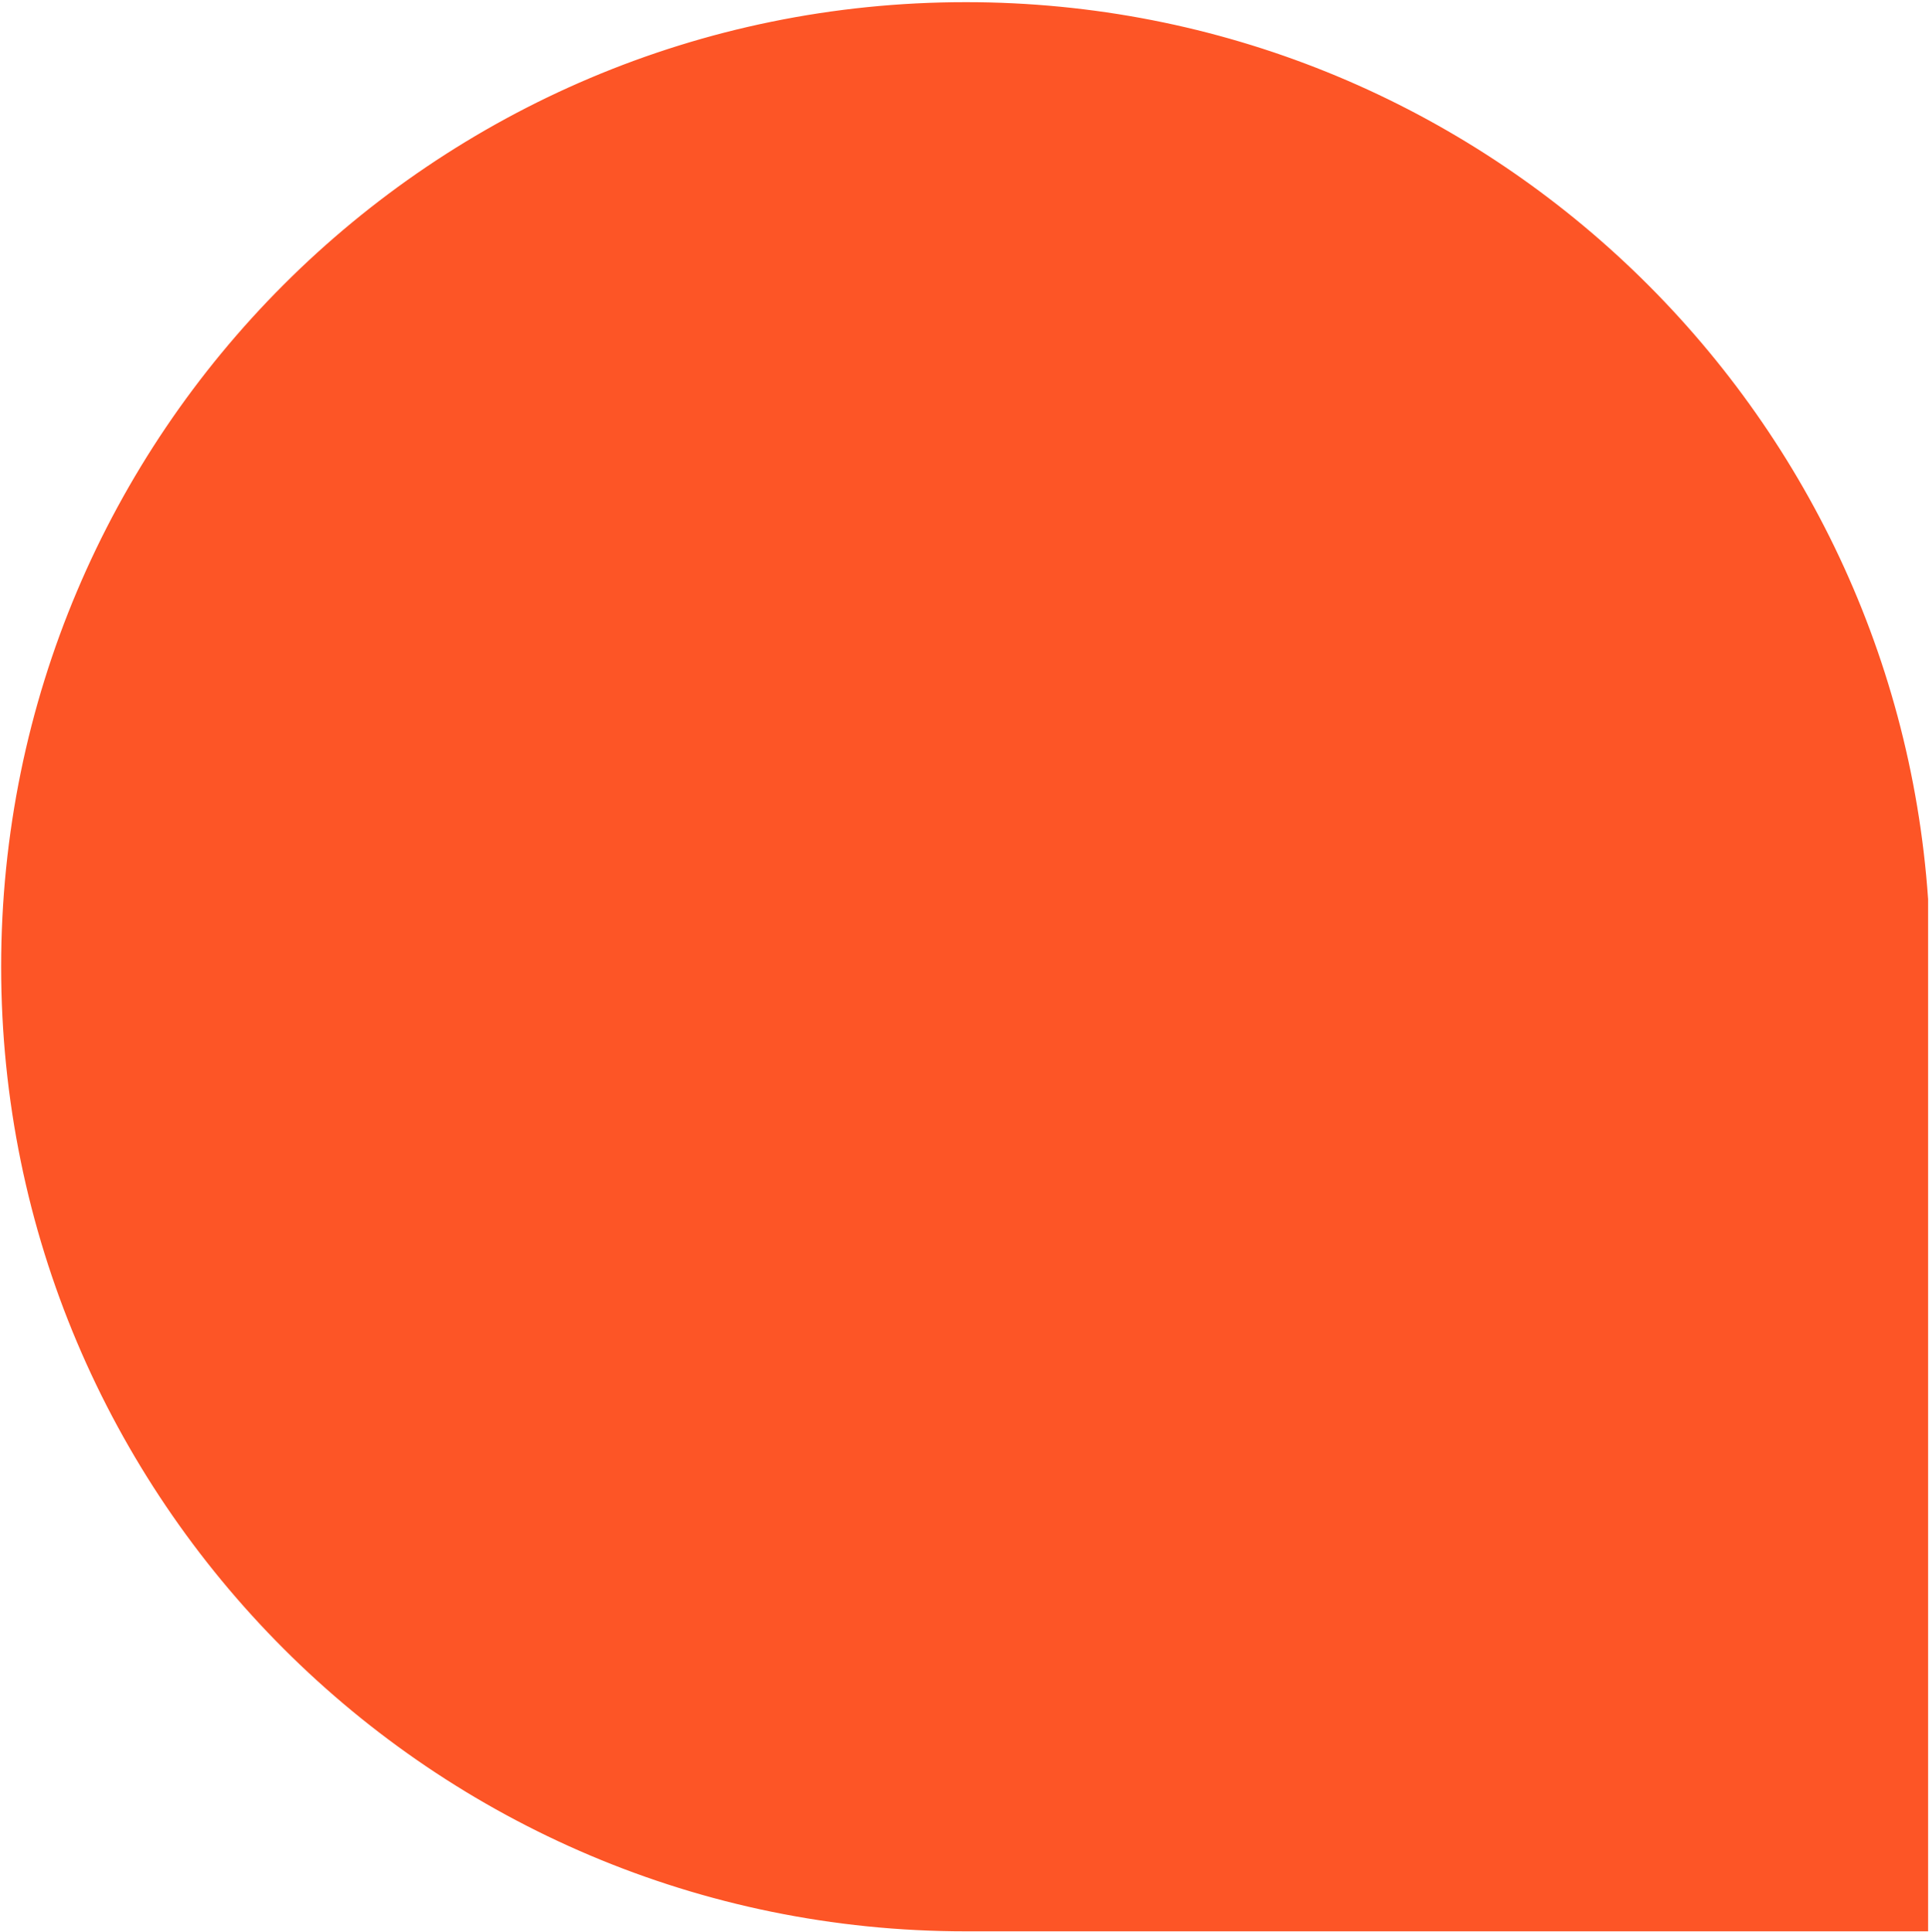
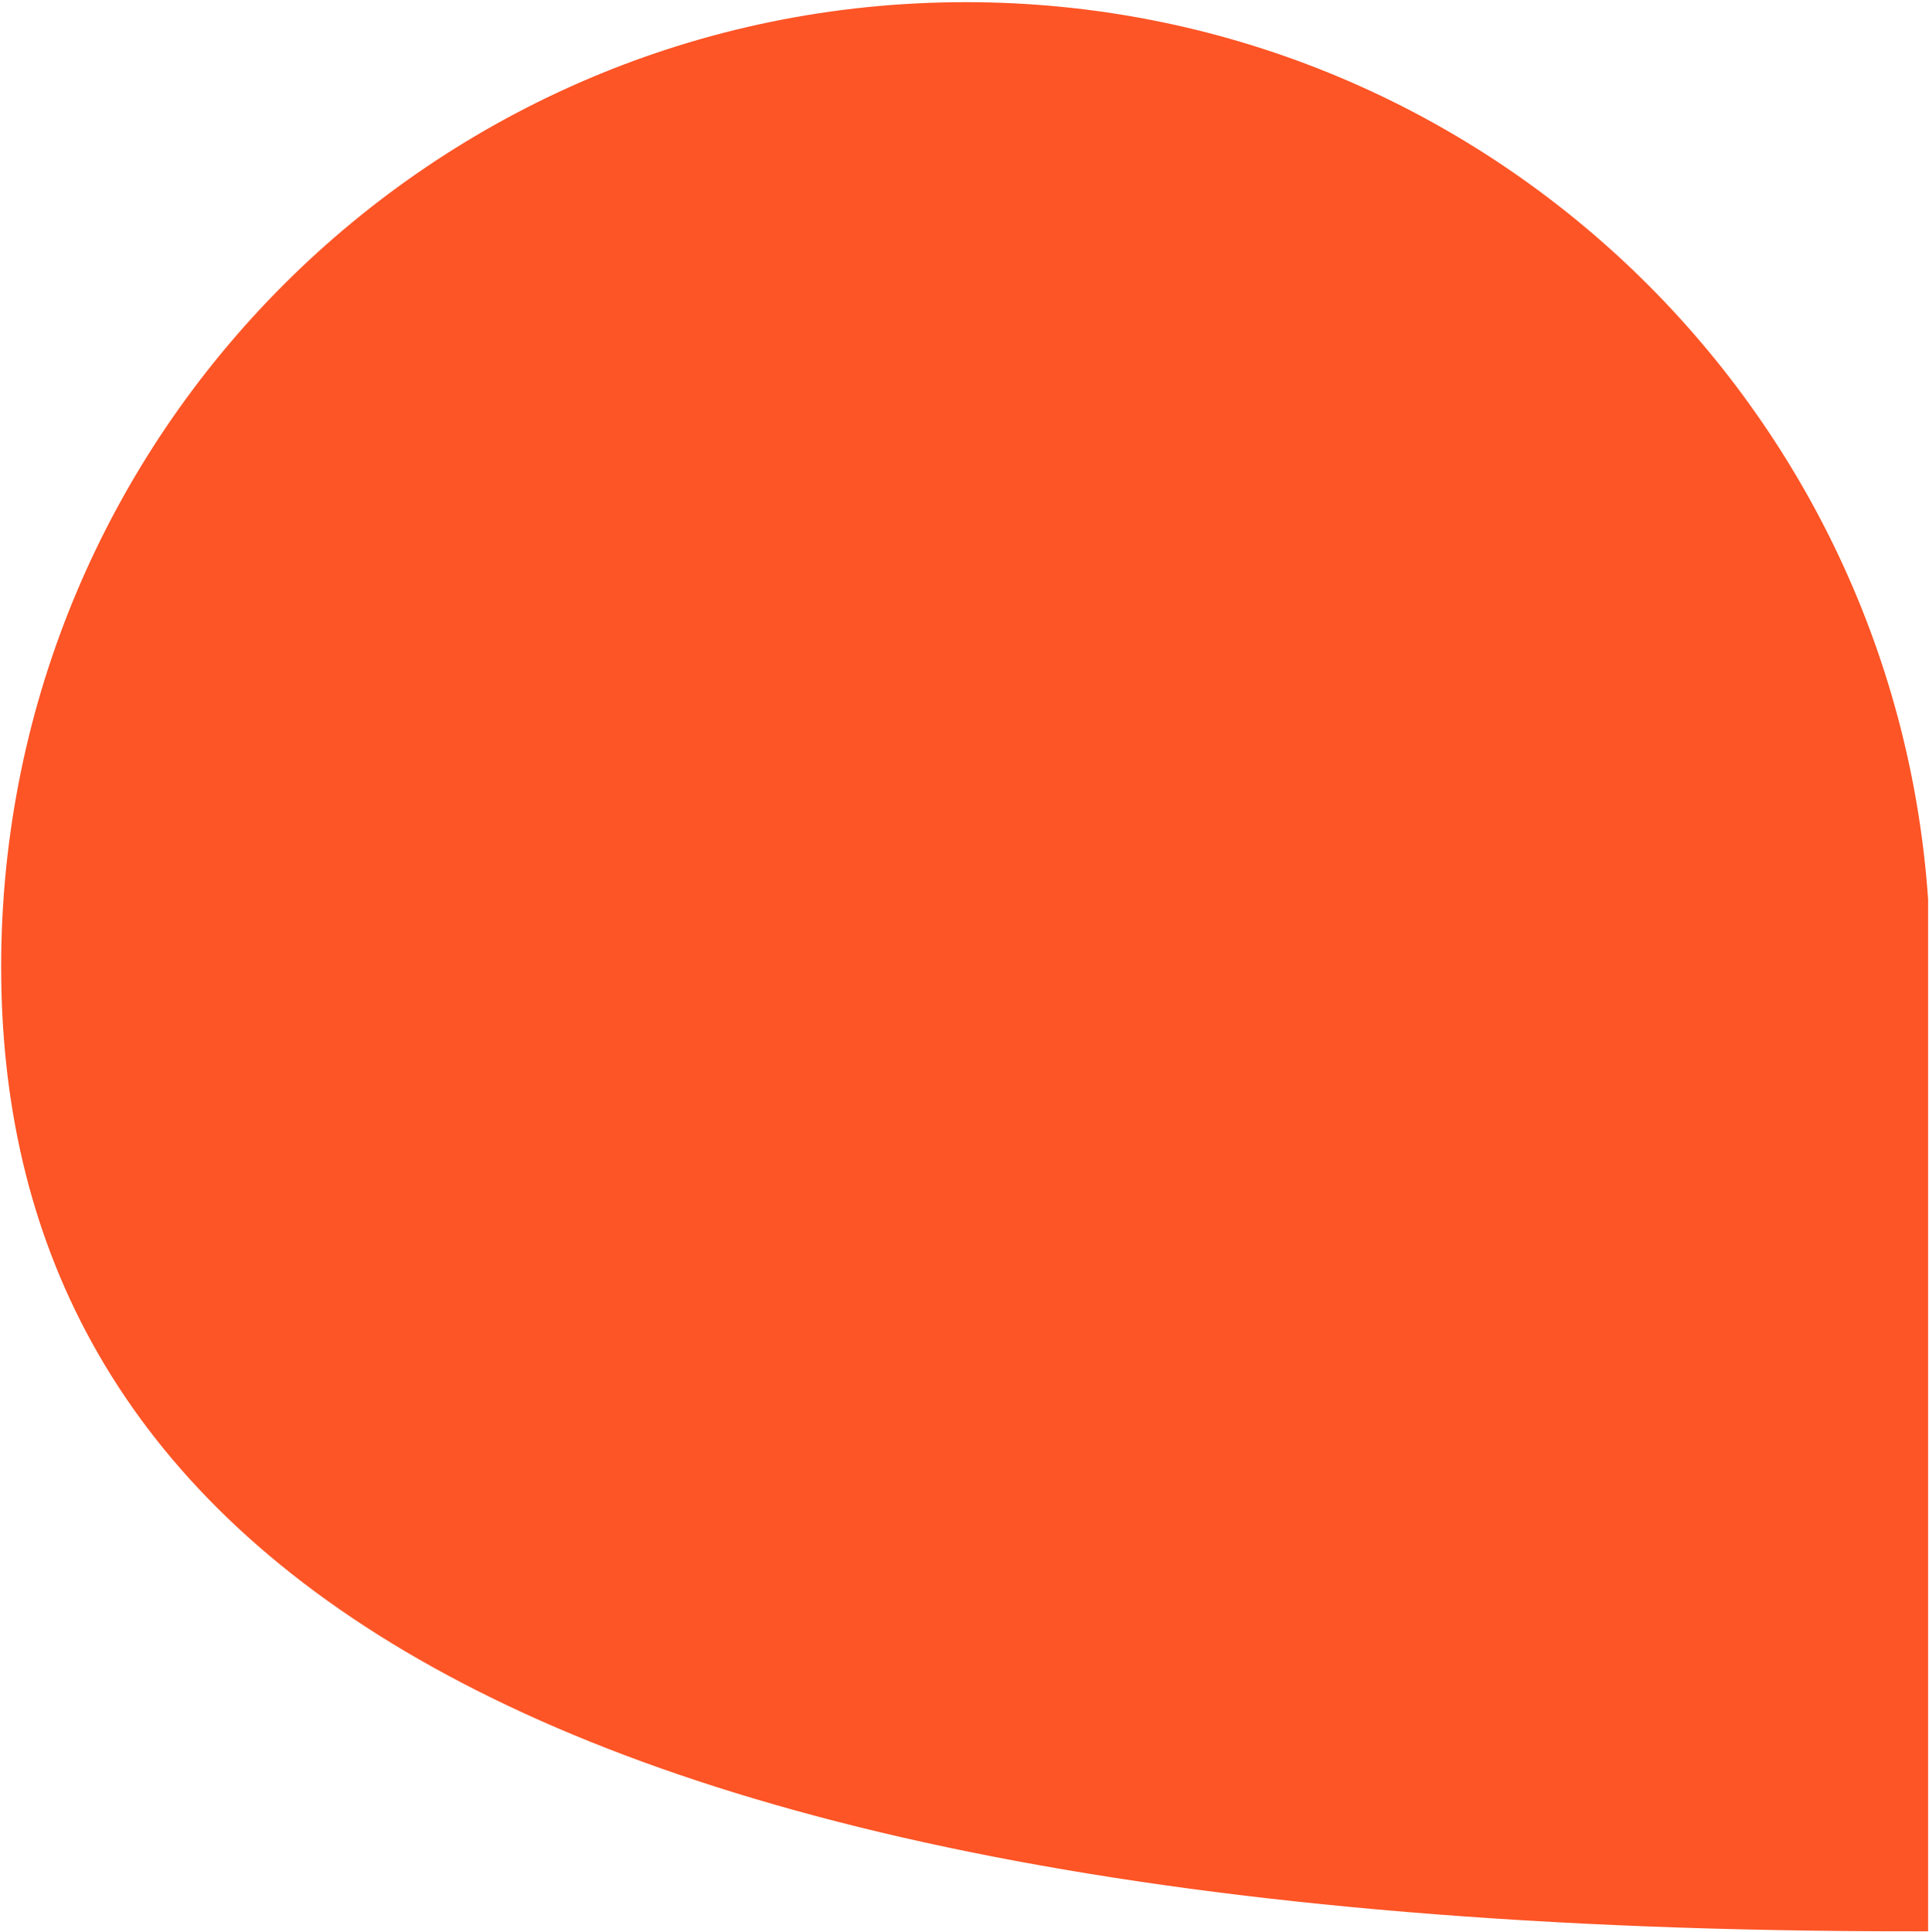
<svg xmlns="http://www.w3.org/2000/svg" width="582" height="583" viewBox="0 0 582 583" fill="none">
-   <path fill-rule="evenodd" clip-rule="evenodd" d="M5.348 291.692C5.348 133.69 133.423 5.653 291.386 5.653C442.6 5.653 566.356 122.969 576.73 271.483L576.73 577.73L291.386 577.73C133.423 577.73 5.348 449.655 5.348 291.692Z" fill="#FD5526" stroke="#FD5526" stroke-width="10" stroke-miterlimit="10" />
+   <path fill-rule="evenodd" clip-rule="evenodd" d="M5.348 291.692C5.348 133.69 133.423 5.653 291.386 5.653C442.6 5.653 566.356 122.969 576.73 271.483L576.73 577.73C133.423 577.73 5.348 449.655 5.348 291.692Z" fill="#FD5526" stroke="#FD5526" stroke-width="10" stroke-miterlimit="10" />
</svg>